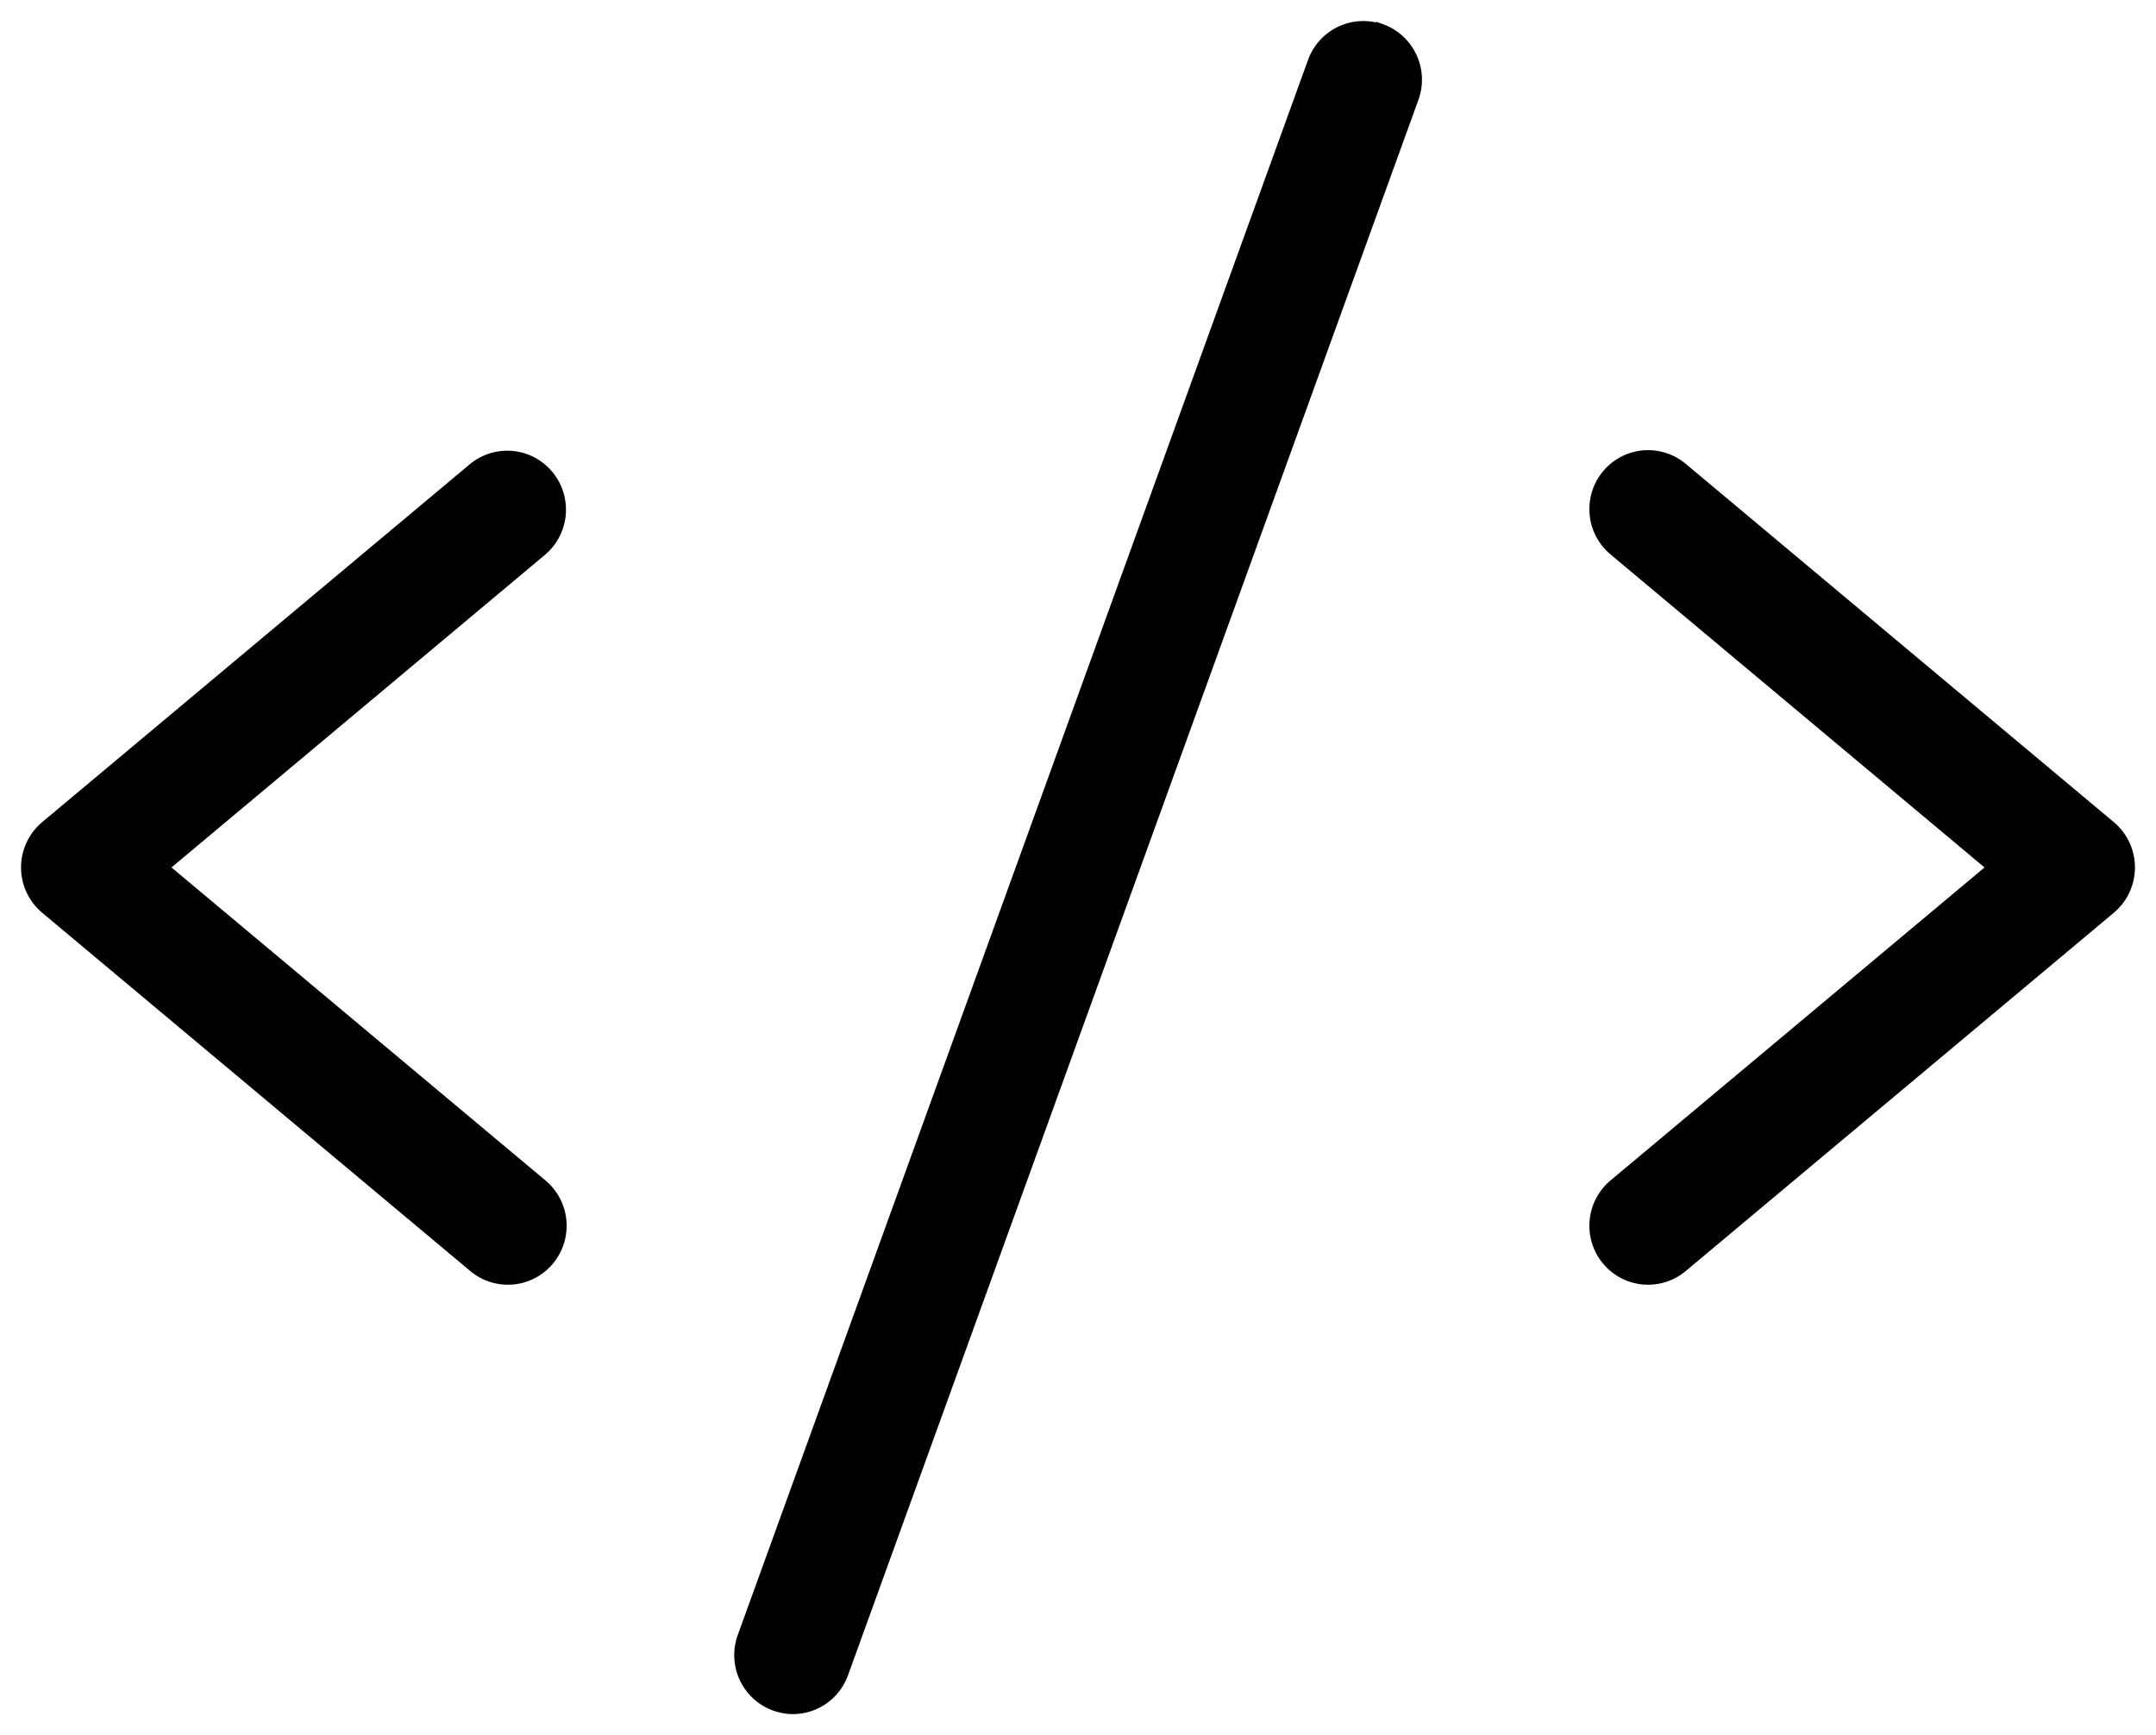
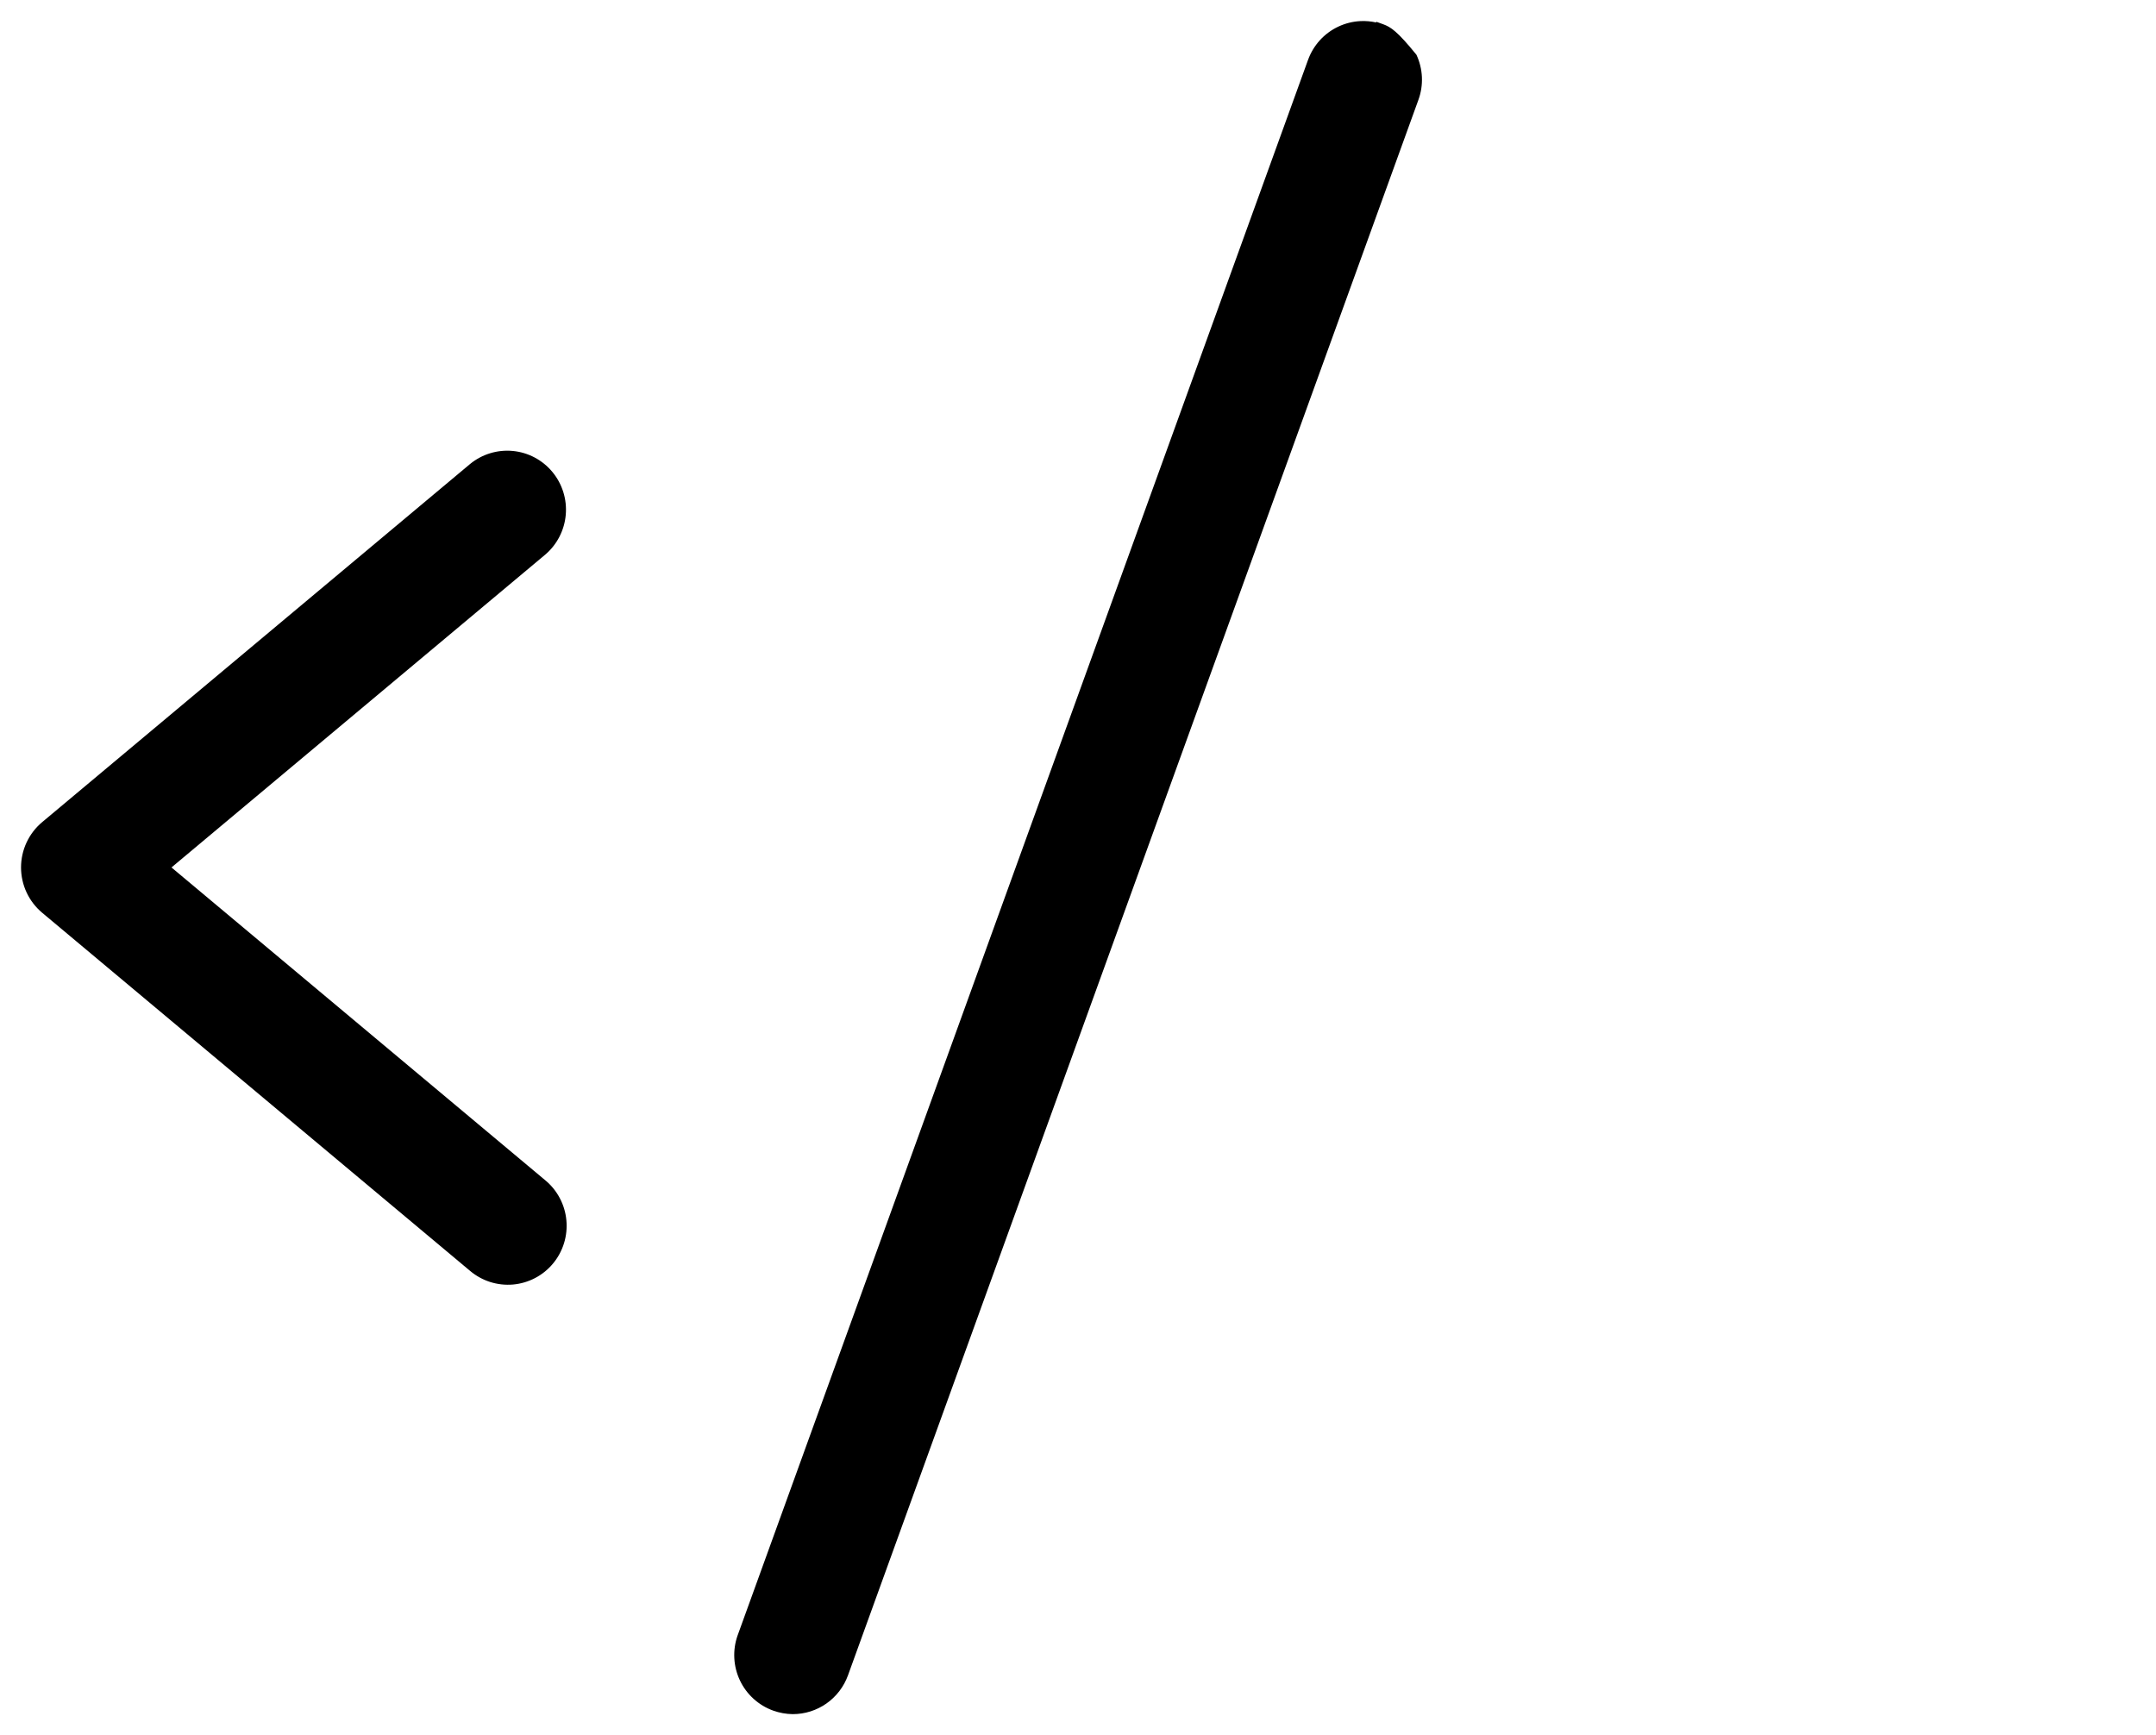
<svg xmlns="http://www.w3.org/2000/svg" width="82" height="66" viewBox="0 0 82 66" fill="none">
  <path fill-rule="evenodd" clip-rule="evenodd" d="M20.735 21.098L20.736 21.097C21.186 20.715 21.467 20.169 21.518 19.58C21.569 18.991 21.386 18.405 21.009 17.951C20.632 17.496 20.091 17.209 19.504 17.153C18.917 17.097 18.332 17.276 17.876 17.651L1.604 31.271C1.352 31.482 1.15 31.746 1.011 32.043C0.872 32.341 0.8 32.666 0.8 32.995C0.8 33.323 0.872 33.648 1.011 33.946C1.15 34.243 1.352 34.507 1.604 34.718L17.874 48.336C18.099 48.527 18.36 48.672 18.64 48.762C18.922 48.851 19.218 48.884 19.511 48.859C19.805 48.833 20.091 48.749 20.352 48.612C20.614 48.475 20.846 48.287 21.034 48.059C21.223 47.832 21.365 47.569 21.452 47.286C21.539 47.004 21.569 46.706 21.541 46.412C21.514 46.117 21.428 45.831 21.289 45.57C21.151 45.309 20.962 45.077 20.734 44.89L6.522 32.995L20.735 21.098Z" fill="black" />
-   <path fill-rule="evenodd" clip-rule="evenodd" d="M28.142 63.918C28.396 64.453 28.851 64.866 29.407 65.066C29.645 65.151 29.897 65.197 30.15 65.2H30.152C30.611 65.2 31.059 65.058 31.435 64.794C31.81 64.529 32.096 64.156 32.252 63.723L53.947 3.798C54.048 3.521 54.093 3.228 54.08 2.933C54.067 2.639 53.996 2.35 53.872 2.083C53.748 1.817 53.573 1.577 53.357 1.378C53.14 1.179 52.887 1.025 52.611 0.924L52.342 0.826V0.855C52.148 0.811 51.948 0.793 51.748 0.802C51.454 0.816 51.166 0.887 50.9 1.013C50.634 1.138 50.395 1.315 50.197 1.533C50 1.751 49.847 2.006 49.747 2.284L28.053 62.208L28.052 62.21C27.856 62.769 27.889 63.383 28.142 63.918Z" fill="black" />
-   <path fill-rule="evenodd" clip-rule="evenodd" d="M80.396 31.271L64.126 17.653C63.901 17.462 63.64 17.317 63.359 17.227C63.078 17.138 62.782 17.105 62.489 17.13C62.195 17.156 61.909 17.24 61.648 17.377C61.386 17.514 61.154 17.702 60.966 17.93C60.777 18.157 60.635 18.42 60.548 18.703C60.461 18.985 60.431 19.283 60.459 19.577C60.486 19.872 60.572 20.158 60.711 20.419C60.849 20.68 61.038 20.912 61.266 21.099L75.478 32.995L61.266 44.89C61.038 45.078 60.849 45.309 60.711 45.57C60.572 45.831 60.486 46.117 60.459 46.412C60.431 46.706 60.461 47.004 60.548 47.286C60.635 47.569 60.777 47.832 60.966 48.059C61.154 48.287 61.386 48.475 61.648 48.612C61.909 48.749 62.195 48.833 62.489 48.859C62.782 48.884 63.078 48.851 63.359 48.762C63.64 48.672 63.901 48.527 64.126 48.336L80.396 34.718C80.648 34.507 80.85 34.243 80.989 33.946C81.128 33.648 81.2 33.323 81.2 32.995C81.2 32.666 81.128 32.341 80.989 32.043C80.85 31.746 80.648 31.482 80.396 31.271Z" fill="black" />
+   <path fill-rule="evenodd" clip-rule="evenodd" d="M28.142 63.918C28.396 64.453 28.851 64.866 29.407 65.066C29.645 65.151 29.897 65.197 30.15 65.2H30.152C30.611 65.2 31.059 65.058 31.435 64.794C31.81 64.529 32.096 64.156 32.252 63.723L53.947 3.798C54.048 3.521 54.093 3.228 54.08 2.933C54.067 2.639 53.996 2.35 53.872 2.083C53.14 1.179 52.887 1.025 52.611 0.924L52.342 0.826V0.855C52.148 0.811 51.948 0.793 51.748 0.802C51.454 0.816 51.166 0.887 50.9 1.013C50.634 1.138 50.395 1.315 50.197 1.533C50 1.751 49.847 2.006 49.747 2.284L28.053 62.208L28.052 62.21C27.856 62.769 27.889 63.383 28.142 63.918Z" fill="black" />
</svg>